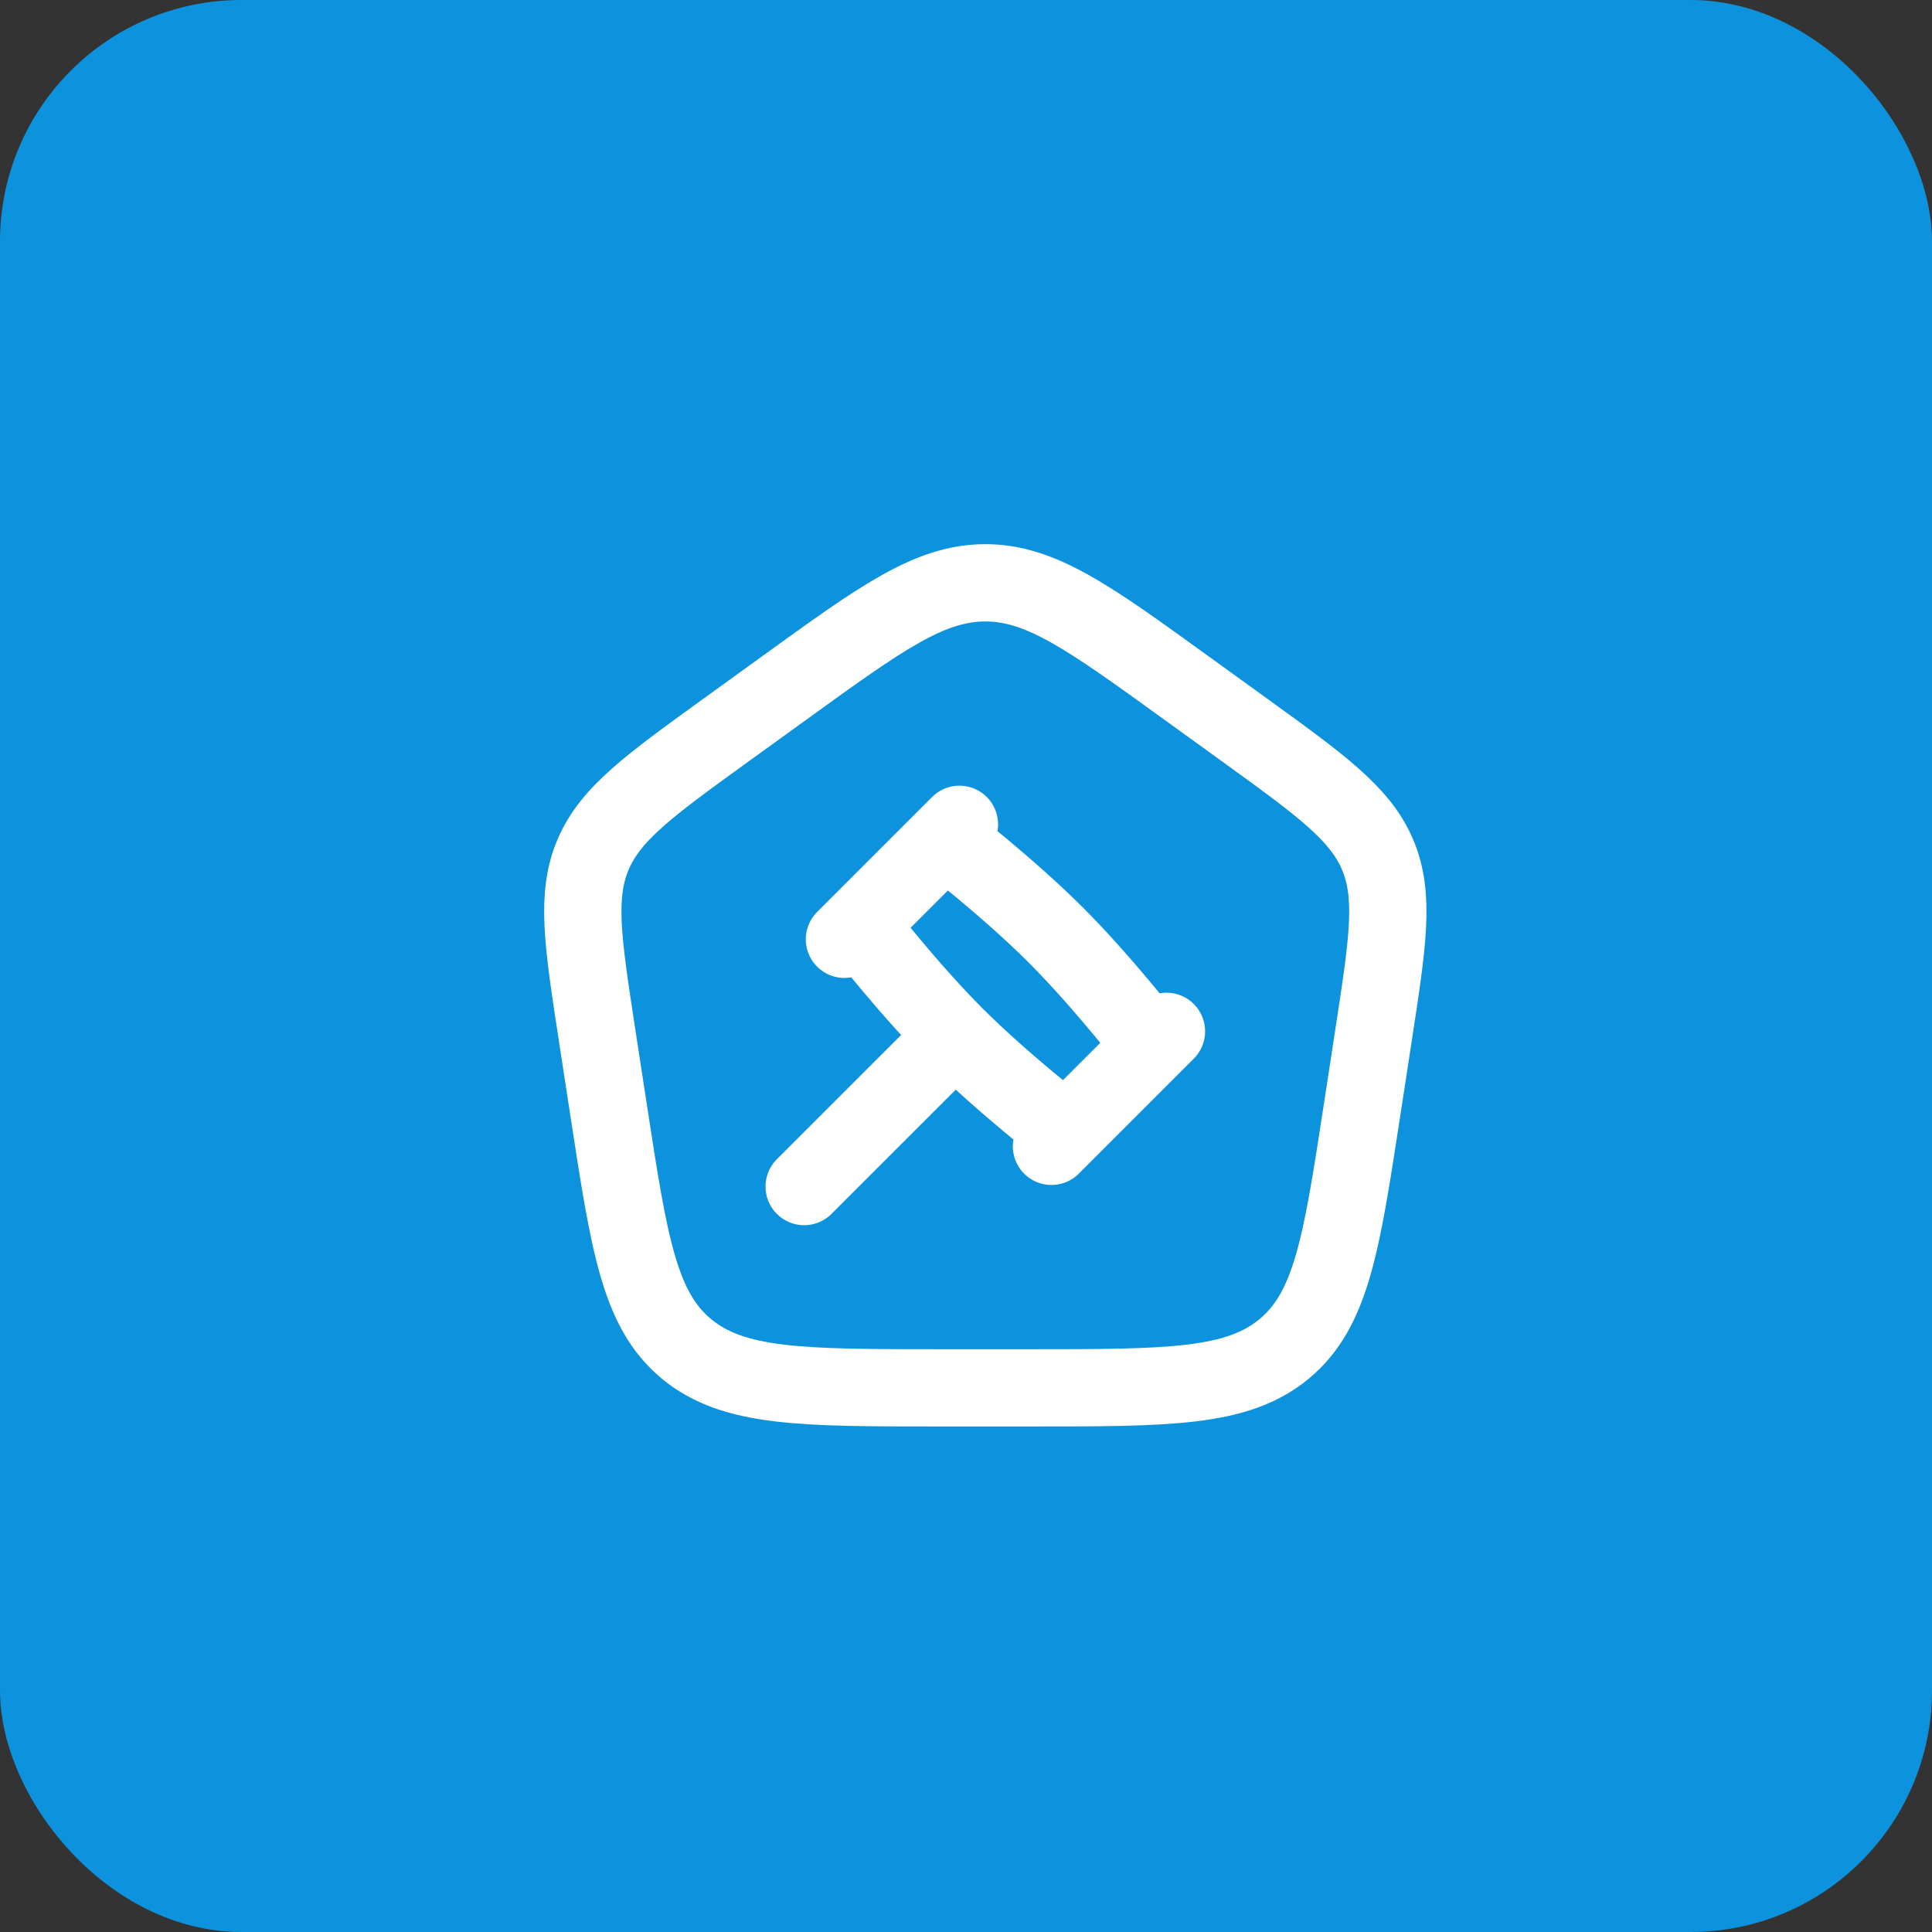
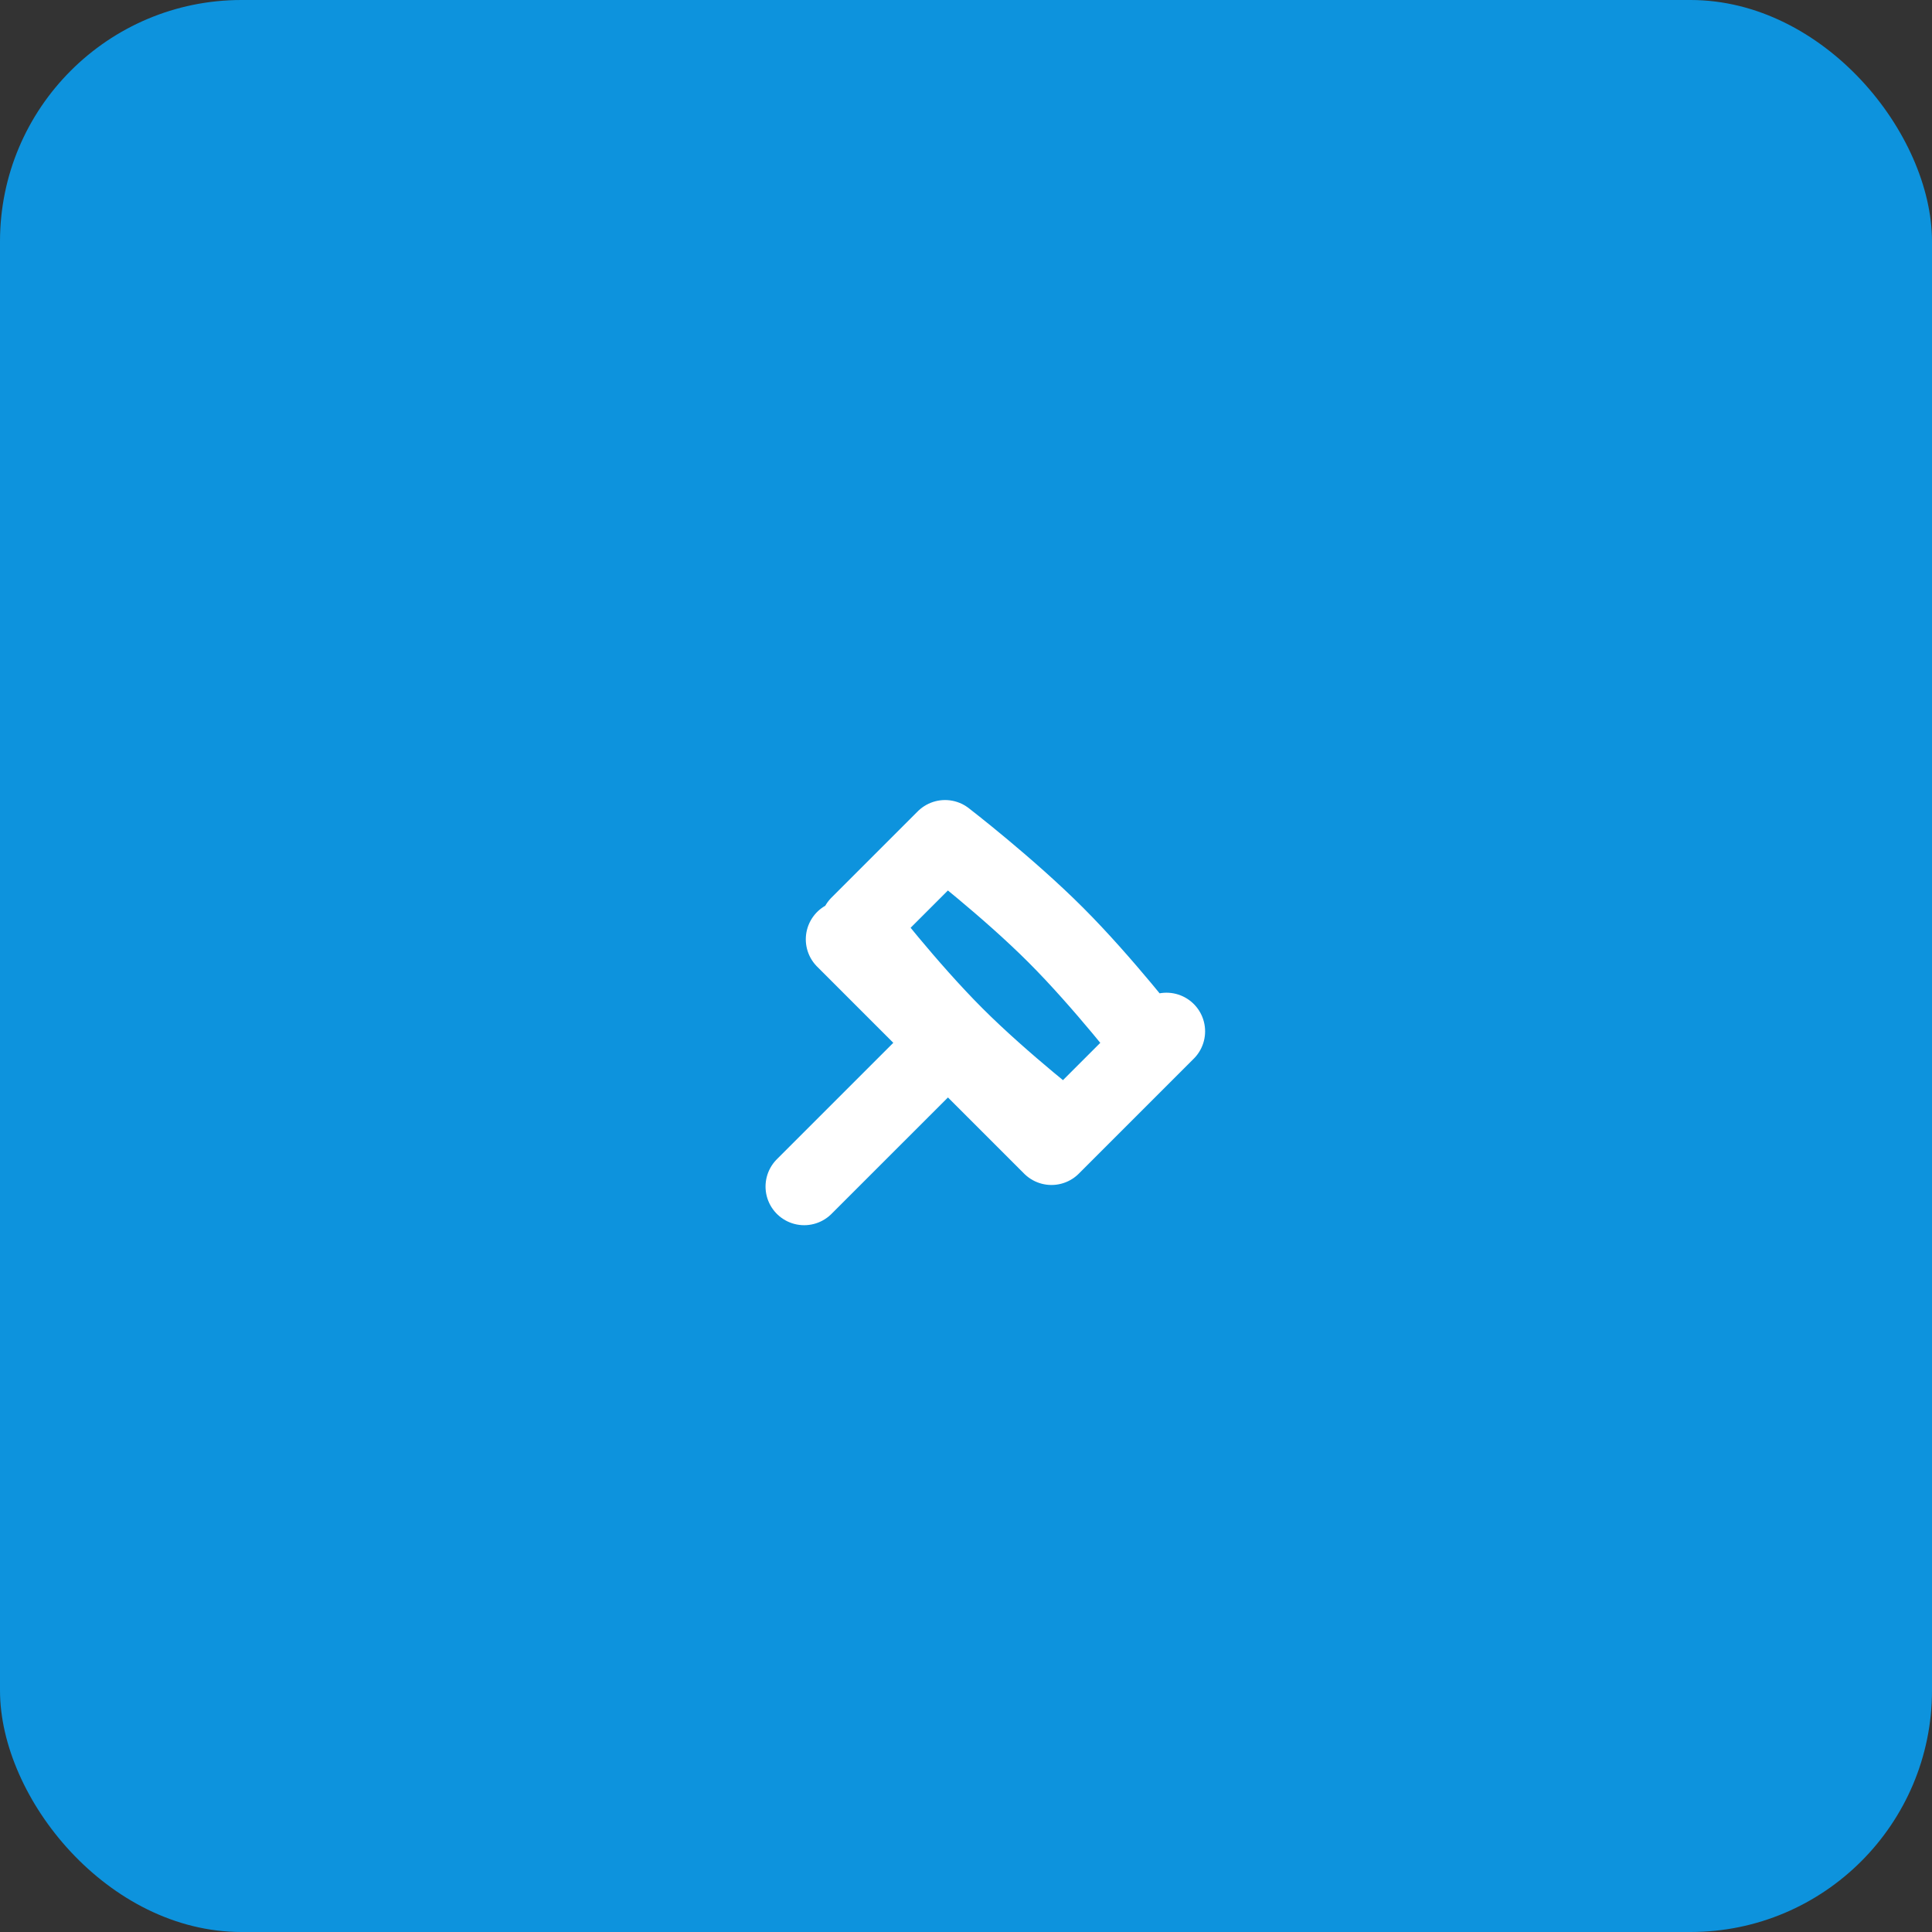
<svg xmlns="http://www.w3.org/2000/svg" width="50" height="50" viewBox="0 0 50 50" fill="none">
  <rect x="0" y="0" width="50" height="50" fill="#333333" stroke="none" />
  <rect width="50" height="50" rx="6.25" fill="#0D93DD" />
-   <path d="M15.449 26.765C15.082 24.371 14.897 23.175 15.35 22.113C15.802 21.053 16.806 20.327 18.814 18.876L20.314 17.792C22.811 15.986 24.06 15.083 25.5 15.083C26.941 15.083 28.19 15.986 30.687 17.792L32.187 18.876C34.194 20.327 35.197 21.053 35.65 22.113C36.102 23.175 35.919 24.371 35.551 26.764L35.238 28.805C34.717 32.197 34.455 33.893 33.239 34.905C32.022 35.918 30.244 35.917 26.687 35.917H24.313C20.755 35.917 18.977 35.917 17.761 34.905C16.544 33.893 16.284 32.197 15.762 28.804L15.449 26.765Z" stroke="white" stroke-width="2" stroke-linecap="round" stroke-linejoin="round" />
-   <path d="M24.719 26.802C25.955 28.038 27.583 29.295 27.583 29.295L29.816 27.062C29.816 27.062 28.559 25.434 27.323 24.198C26.087 22.961 24.458 21.705 24.458 21.705L22.226 23.937C22.226 23.937 23.482 25.566 24.719 26.802ZM24.719 26.802L20.812 30.708M30.188 26.691L27.212 29.667M24.83 21.333L21.854 24.309" stroke="white" stroke-width="2" stroke-linecap="round" stroke-linejoin="round" />
+   <path d="M24.719 26.802C25.955 28.038 27.583 29.295 27.583 29.295L29.816 27.062C29.816 27.062 28.559 25.434 27.323 24.198C26.087 22.961 24.458 21.705 24.458 21.705L22.226 23.937C22.226 23.937 23.482 25.566 24.719 26.802ZM24.719 26.802L20.812 30.708M30.188 26.691L27.212 29.667L21.854 24.309" stroke="white" stroke-width="2" stroke-linecap="round" stroke-linejoin="round" />
</svg>